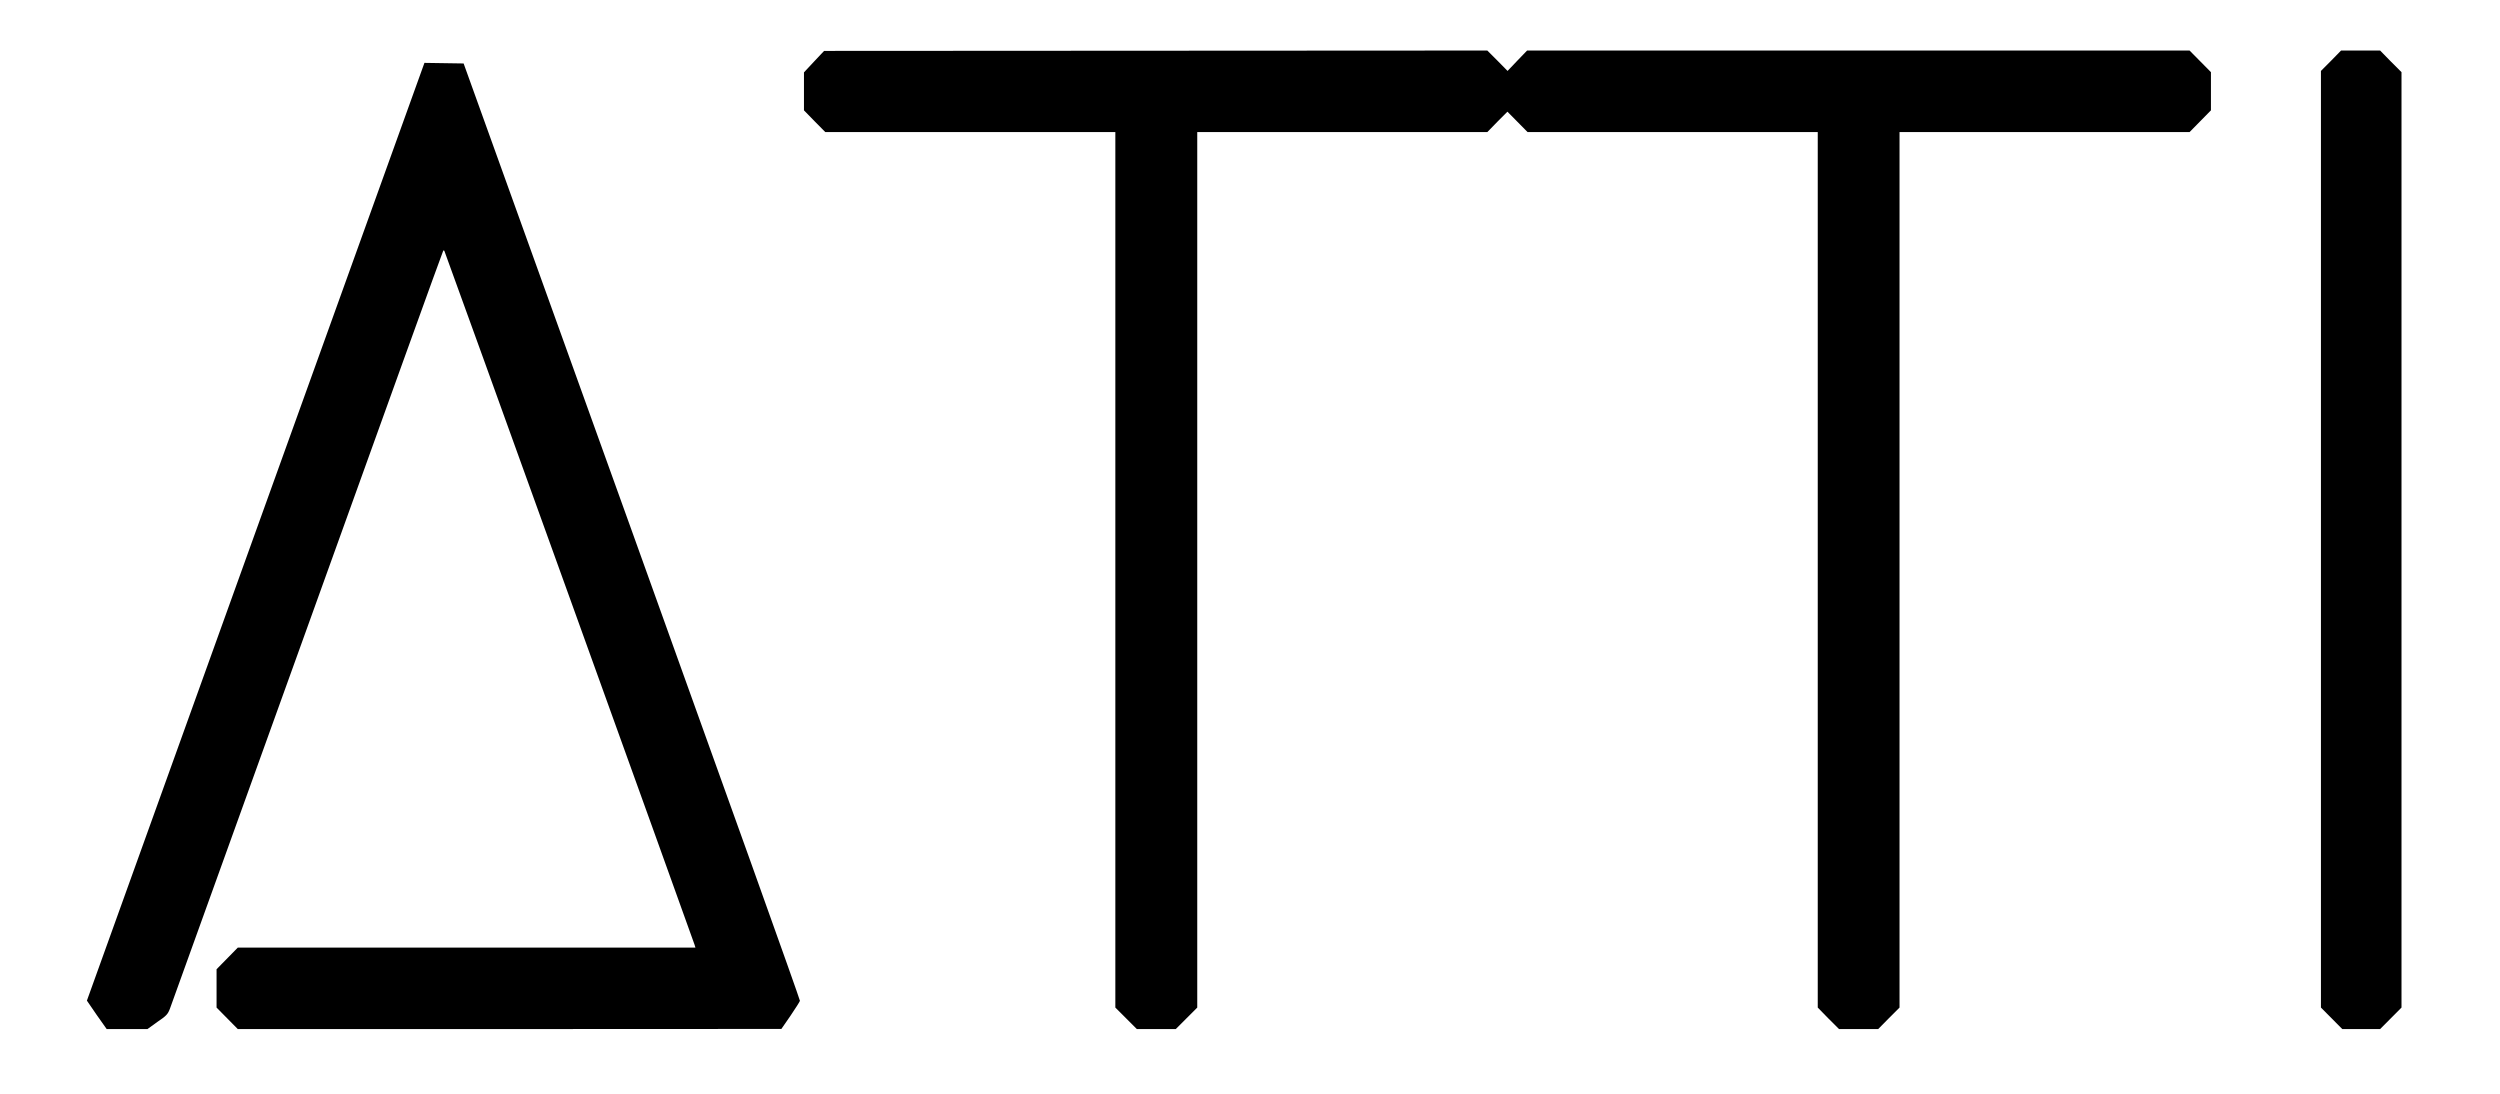
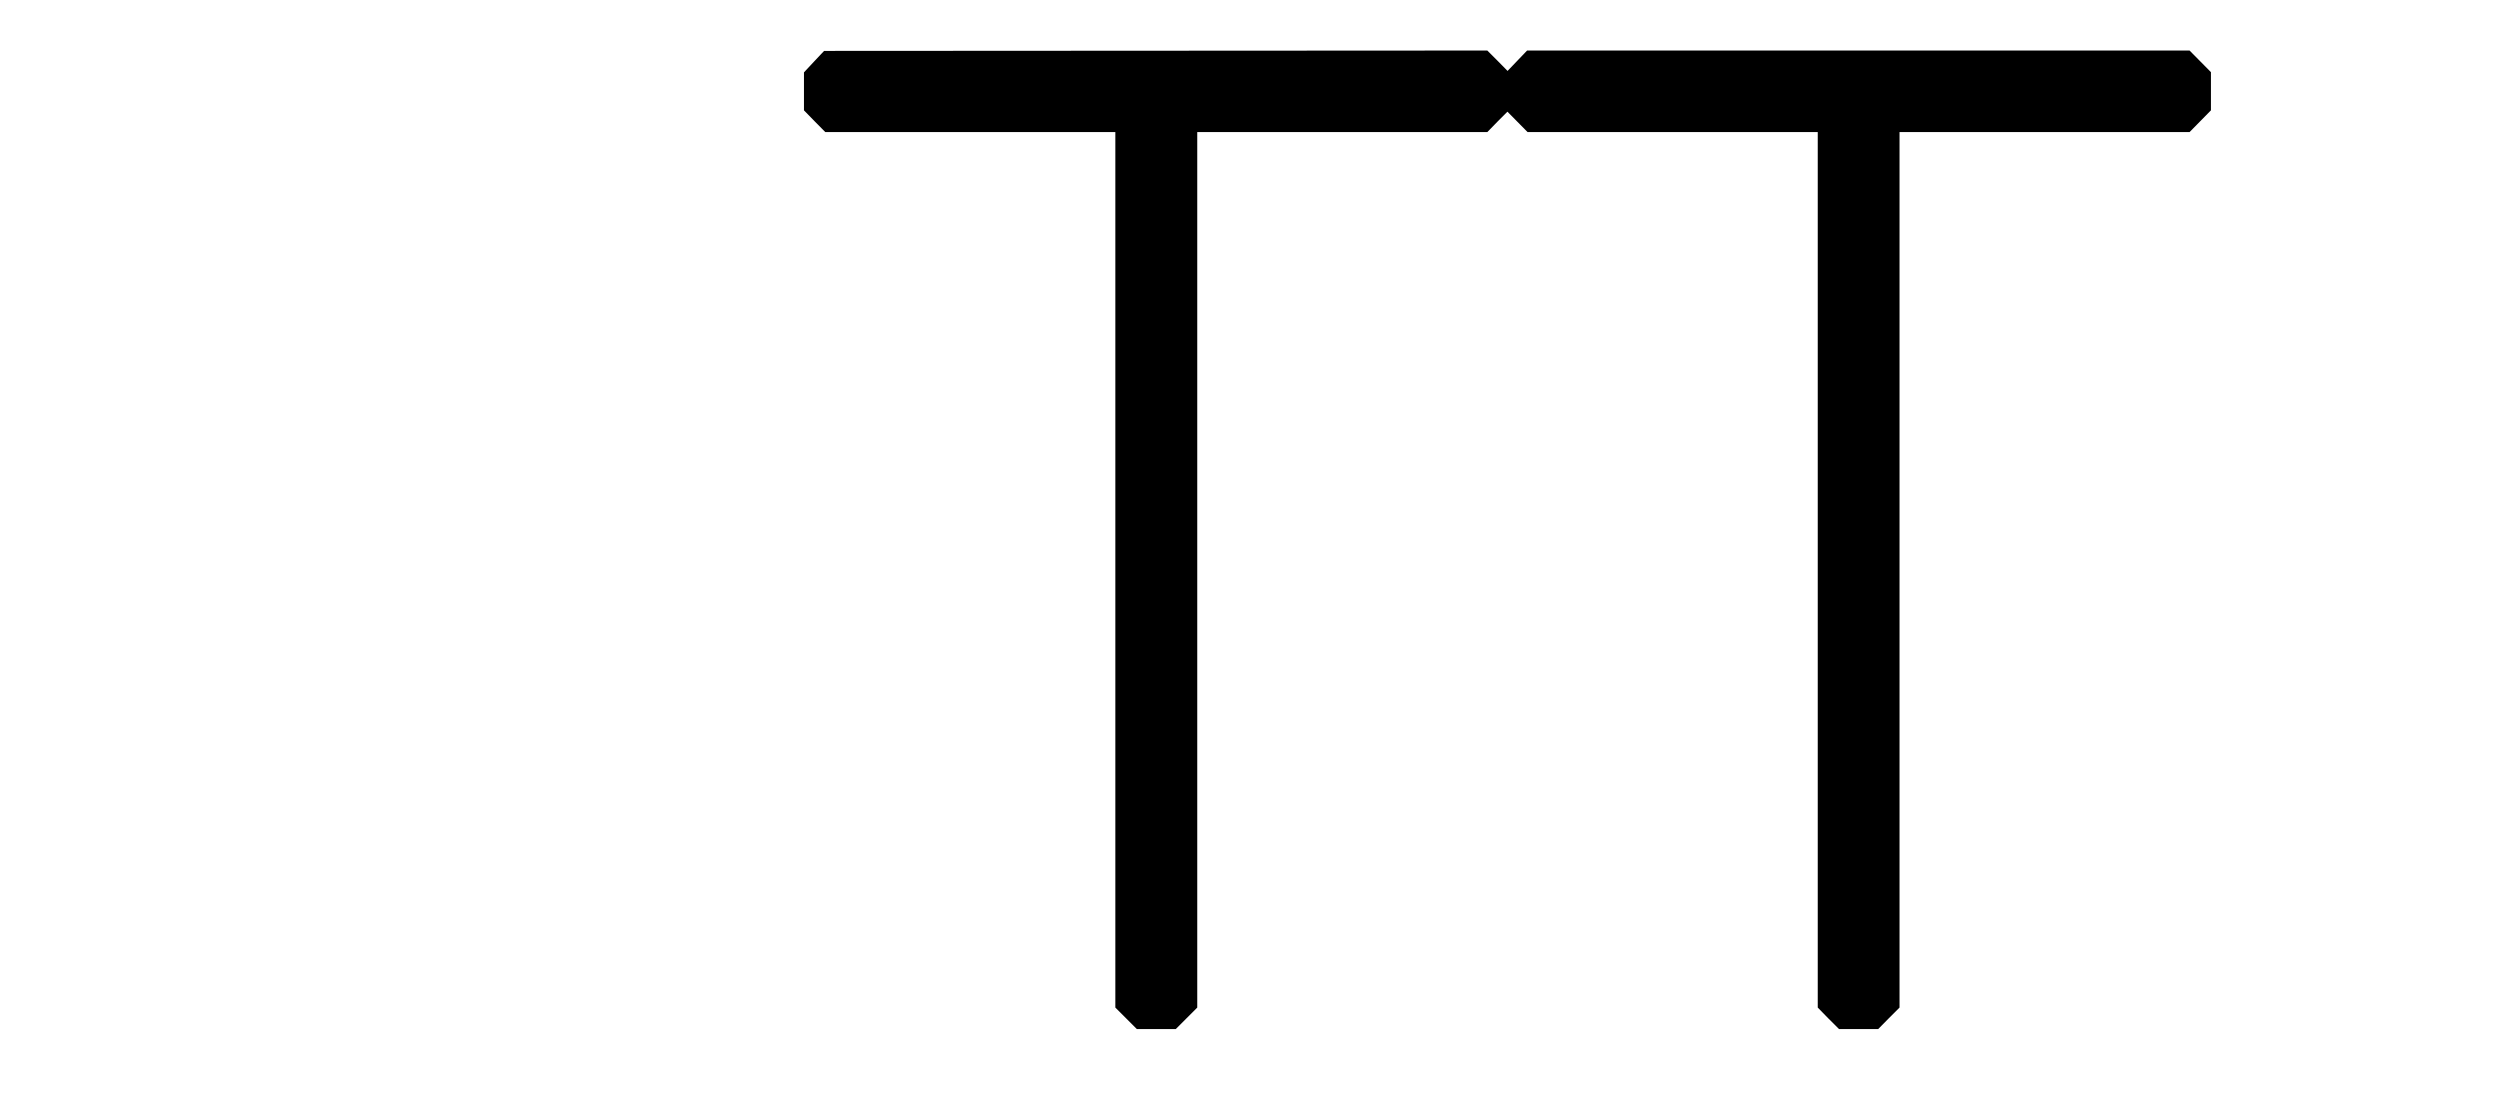
<svg xmlns="http://www.w3.org/2000/svg" width="80px" height="35px" viewBox="0 0 79 35" version="1.1">
  <g id="surface1">
-     <path style=" stroke:none;fill-rule:nonzero;fill:rgb(0%,0%,0%);fill-opacity:1;" d="M 25.551 1.969 L 25.227 2.316 L 25.227 3.531 L 25.57 3.883 L 25.91 4.227 L 35.191 4.227 L 35.191 32.242 L 35.879 32.93 L 37.125 32.93 L 37.812 32.242 L 37.812 4.227 L 47.094 4.227 L 47.414 3.898 L 47.738 3.574 L 48.383 4.227 L 57.668 4.227 L 57.668 32.242 L 58.008 32.59 L 58.348 32.93 L 59.602 32.93 L 59.945 32.582 L 60.285 32.242 L 60.285 4.227 L 69.566 4.227 L 70.25 3.531 L 70.25 2.309 L 69.566 1.617 L 48.367 1.617 L 48.055 1.941 L 47.742 2.27 L 47.418 1.941 L 47.094 1.617 L 25.871 1.629 Z M 25.551 1.969 " />
-     <path style=" stroke:none;fill-rule:nonzero;fill:rgb(0%,0%,0%);fill-opacity:1;" d="M 74.09 1.949 L 73.77 2.27 L 73.77 32.242 L 74.453 32.93 L 75.664 32.93 L 76.348 32.242 L 76.348 2.309 L 76.004 1.965 L 75.664 1.617 L 74.414 1.617 Z M 74.09 1.949 " />
-     <path style=" stroke:none;fill-rule:nonzero;fill:rgb(0%,0%,0%);fill-opacity:1;" d="M 7.68 17.016 L 2.281 32.02 L 2.594 32.477 L 2.914 32.93 L 4.219 32.93 L 4.539 32.699 C 4.828 32.504 4.871 32.453 4.938 32.277 C 4.977 32.168 6.957 26.672 9.34 20.059 C 11.719 13.445 13.672 8.027 13.684 8.02 C 13.688 8.012 13.707 8.012 13.719 8.027 C 13.738 8.047 21.641 29.973 21.727 30.234 L 21.754 30.324 L 7.109 30.324 L 6.43 31.016 L 6.43 32.242 L 7.109 32.93 L 15.805 32.93 L 24.504 32.926 L 24.793 32.508 C 24.949 32.277 25.086 32.062 25.098 32.027 C 25.105 31.992 22.684 25.23 19.723 17 L 14.336 2.031 L 13.082 2.012 Z M 7.68 17.016 " />
+     <path style=" stroke:none;fill-rule:nonzero;fill:rgb(0%,0%,0%);fill-opacity:1;" d="M 25.551 1.969 L 25.227 2.316 L 25.227 3.531 L 25.57 3.883 L 25.91 4.227 L 35.191 4.227 L 35.191 32.242 L 35.879 32.93 L 37.125 32.93 L 37.812 32.242 L 37.812 4.227 L 47.094 4.227 L 47.414 3.898 L 47.738 3.574 L 48.383 4.227 L 57.668 4.227 L 57.668 32.242 L 58.008 32.59 L 58.348 32.93 L 59.602 32.93 L 59.945 32.582 L 60.285 32.242 L 60.285 4.227 L 69.566 4.227 L 70.25 3.531 L 70.25 2.309 L 69.566 1.617 L 48.367 1.617 L 47.742 2.27 L 47.418 1.941 L 47.094 1.617 L 25.871 1.629 Z M 25.551 1.969 " />
  </g>
</svg>